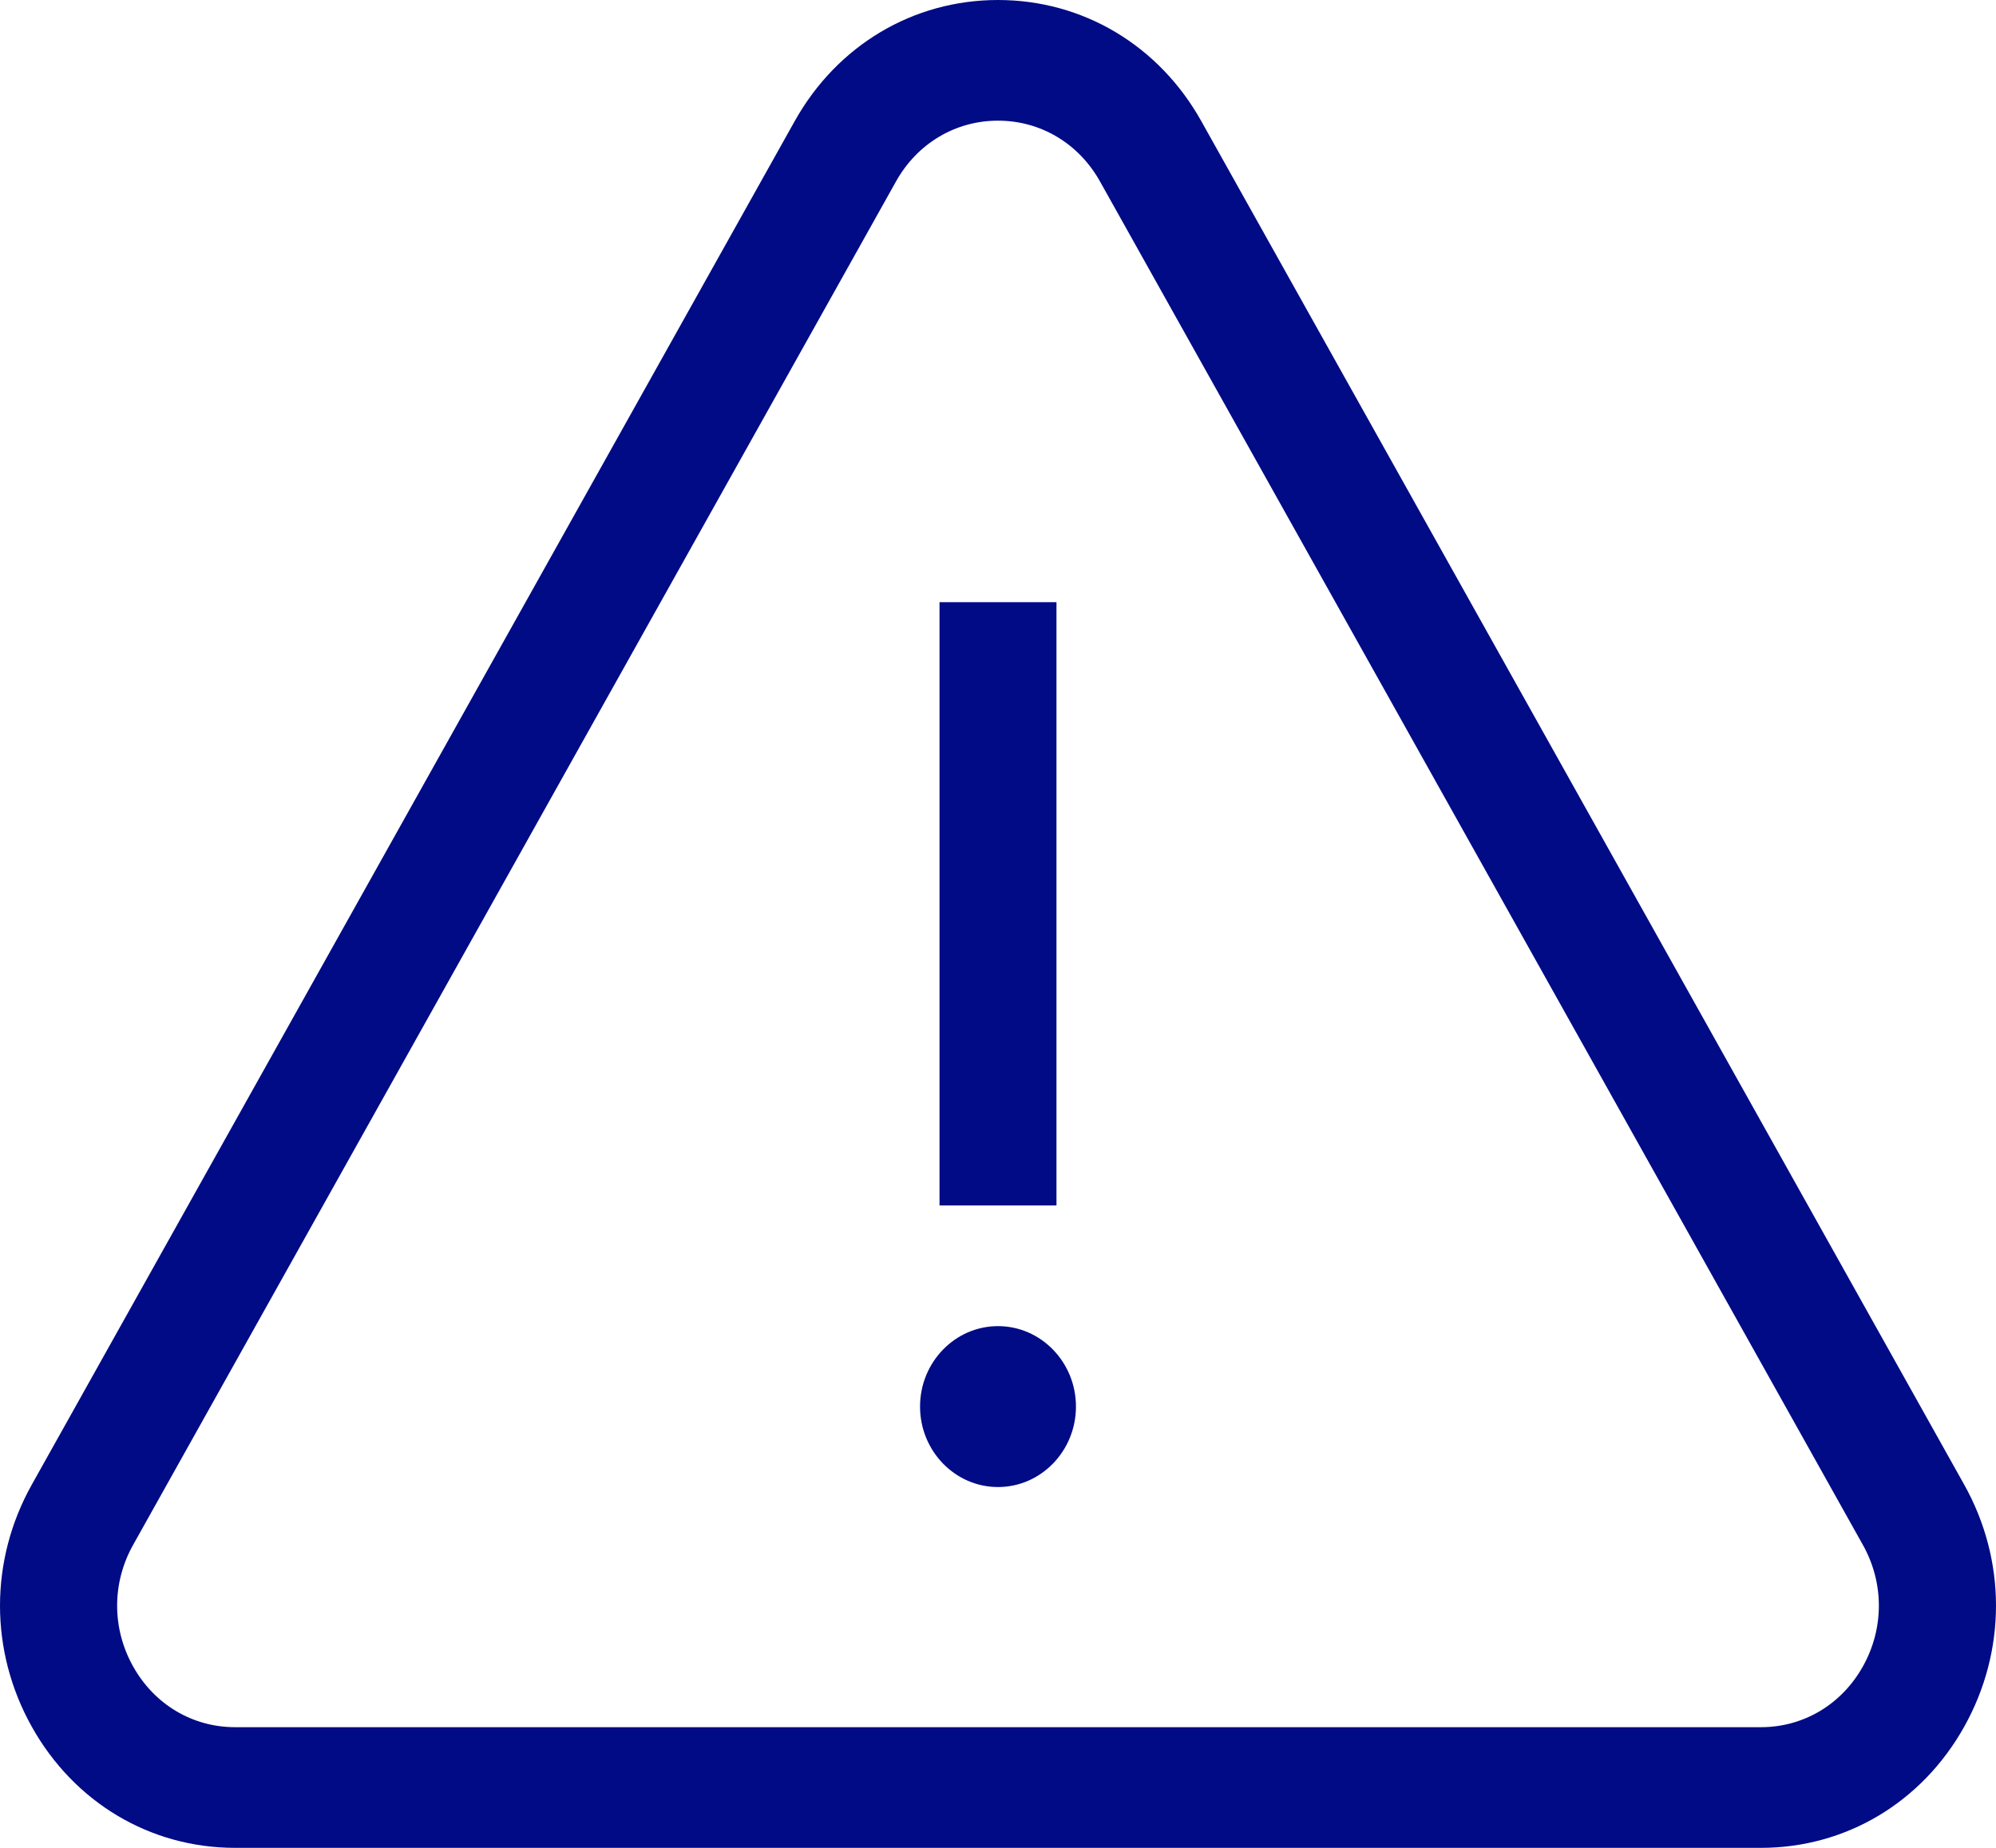
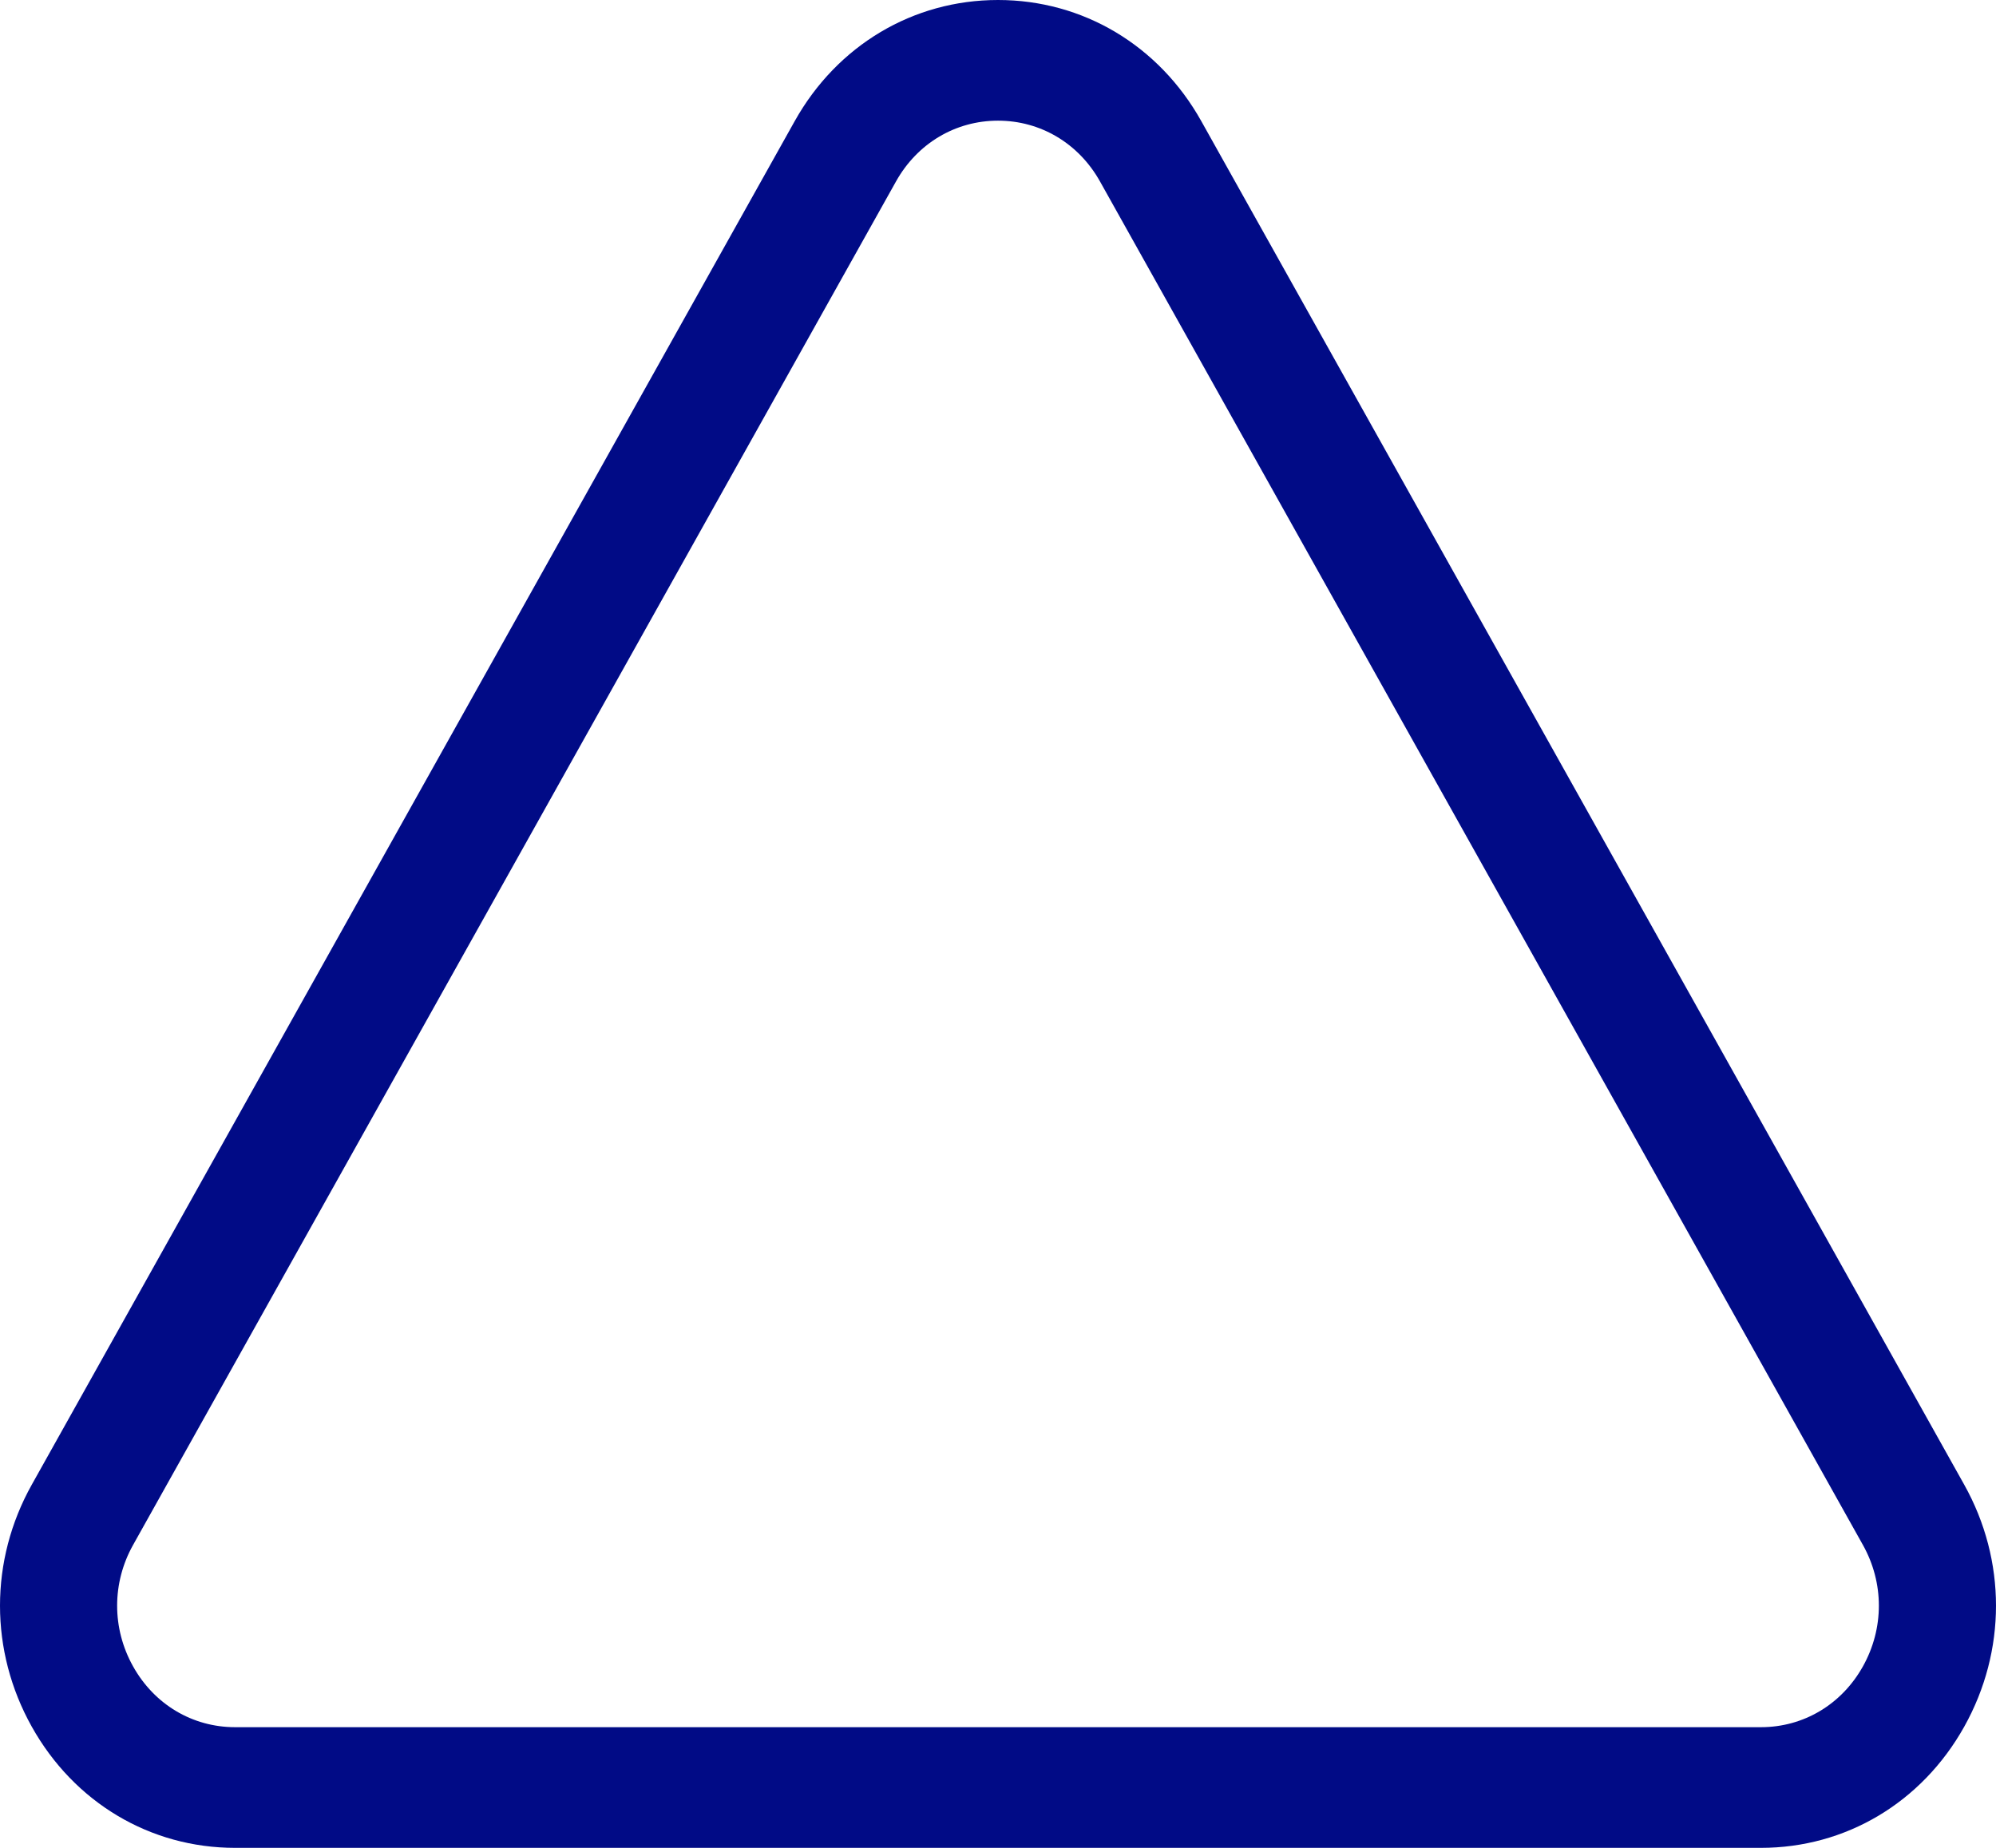
<svg xmlns="http://www.w3.org/2000/svg" width="54" height="50" viewBox="0 0 54 50" fill="none">
  <path d="M53.139 40.171L32.499 3.276C31.351 1.225 29.296 0 27 0C24.704 0 22.649 1.225 21.501 3.276L0.861 40.171C-0.287 42.222 -0.287 44.672 0.861 46.724C2.009 48.775 4.064 50 6.36 50H47.64C49.935 50 51.991 48.775 53.139 46.724C54.287 44.672 54.287 42.222 53.139 40.171ZM50.399 45.091C49.823 46.121 48.792 46.735 47.64 46.735H6.36C5.208 46.735 4.176 46.121 3.601 45.091C3.025 44.062 3.025 42.833 3.601 41.803L24.241 4.909C24.817 3.88 25.848 3.265 27 3.265C28.152 3.265 29.183 3.88 29.759 4.909L50.399 41.803C50.975 42.833 50.975 44.062 50.399 45.091Z" fill="#010B86" />
-   <path d="M28.582 16.294H25.418V32.618H28.582V16.294Z" fill="#010B86" />
-   <path d="M27 35.883C25.837 35.883 24.891 36.86 24.891 38.06C24.891 39.26 25.837 40.237 27 40.237C28.163 40.237 29.109 39.26 29.109 38.06C29.109 36.86 28.163 35.883 27 35.883Z" fill="#010B86" />
</svg>